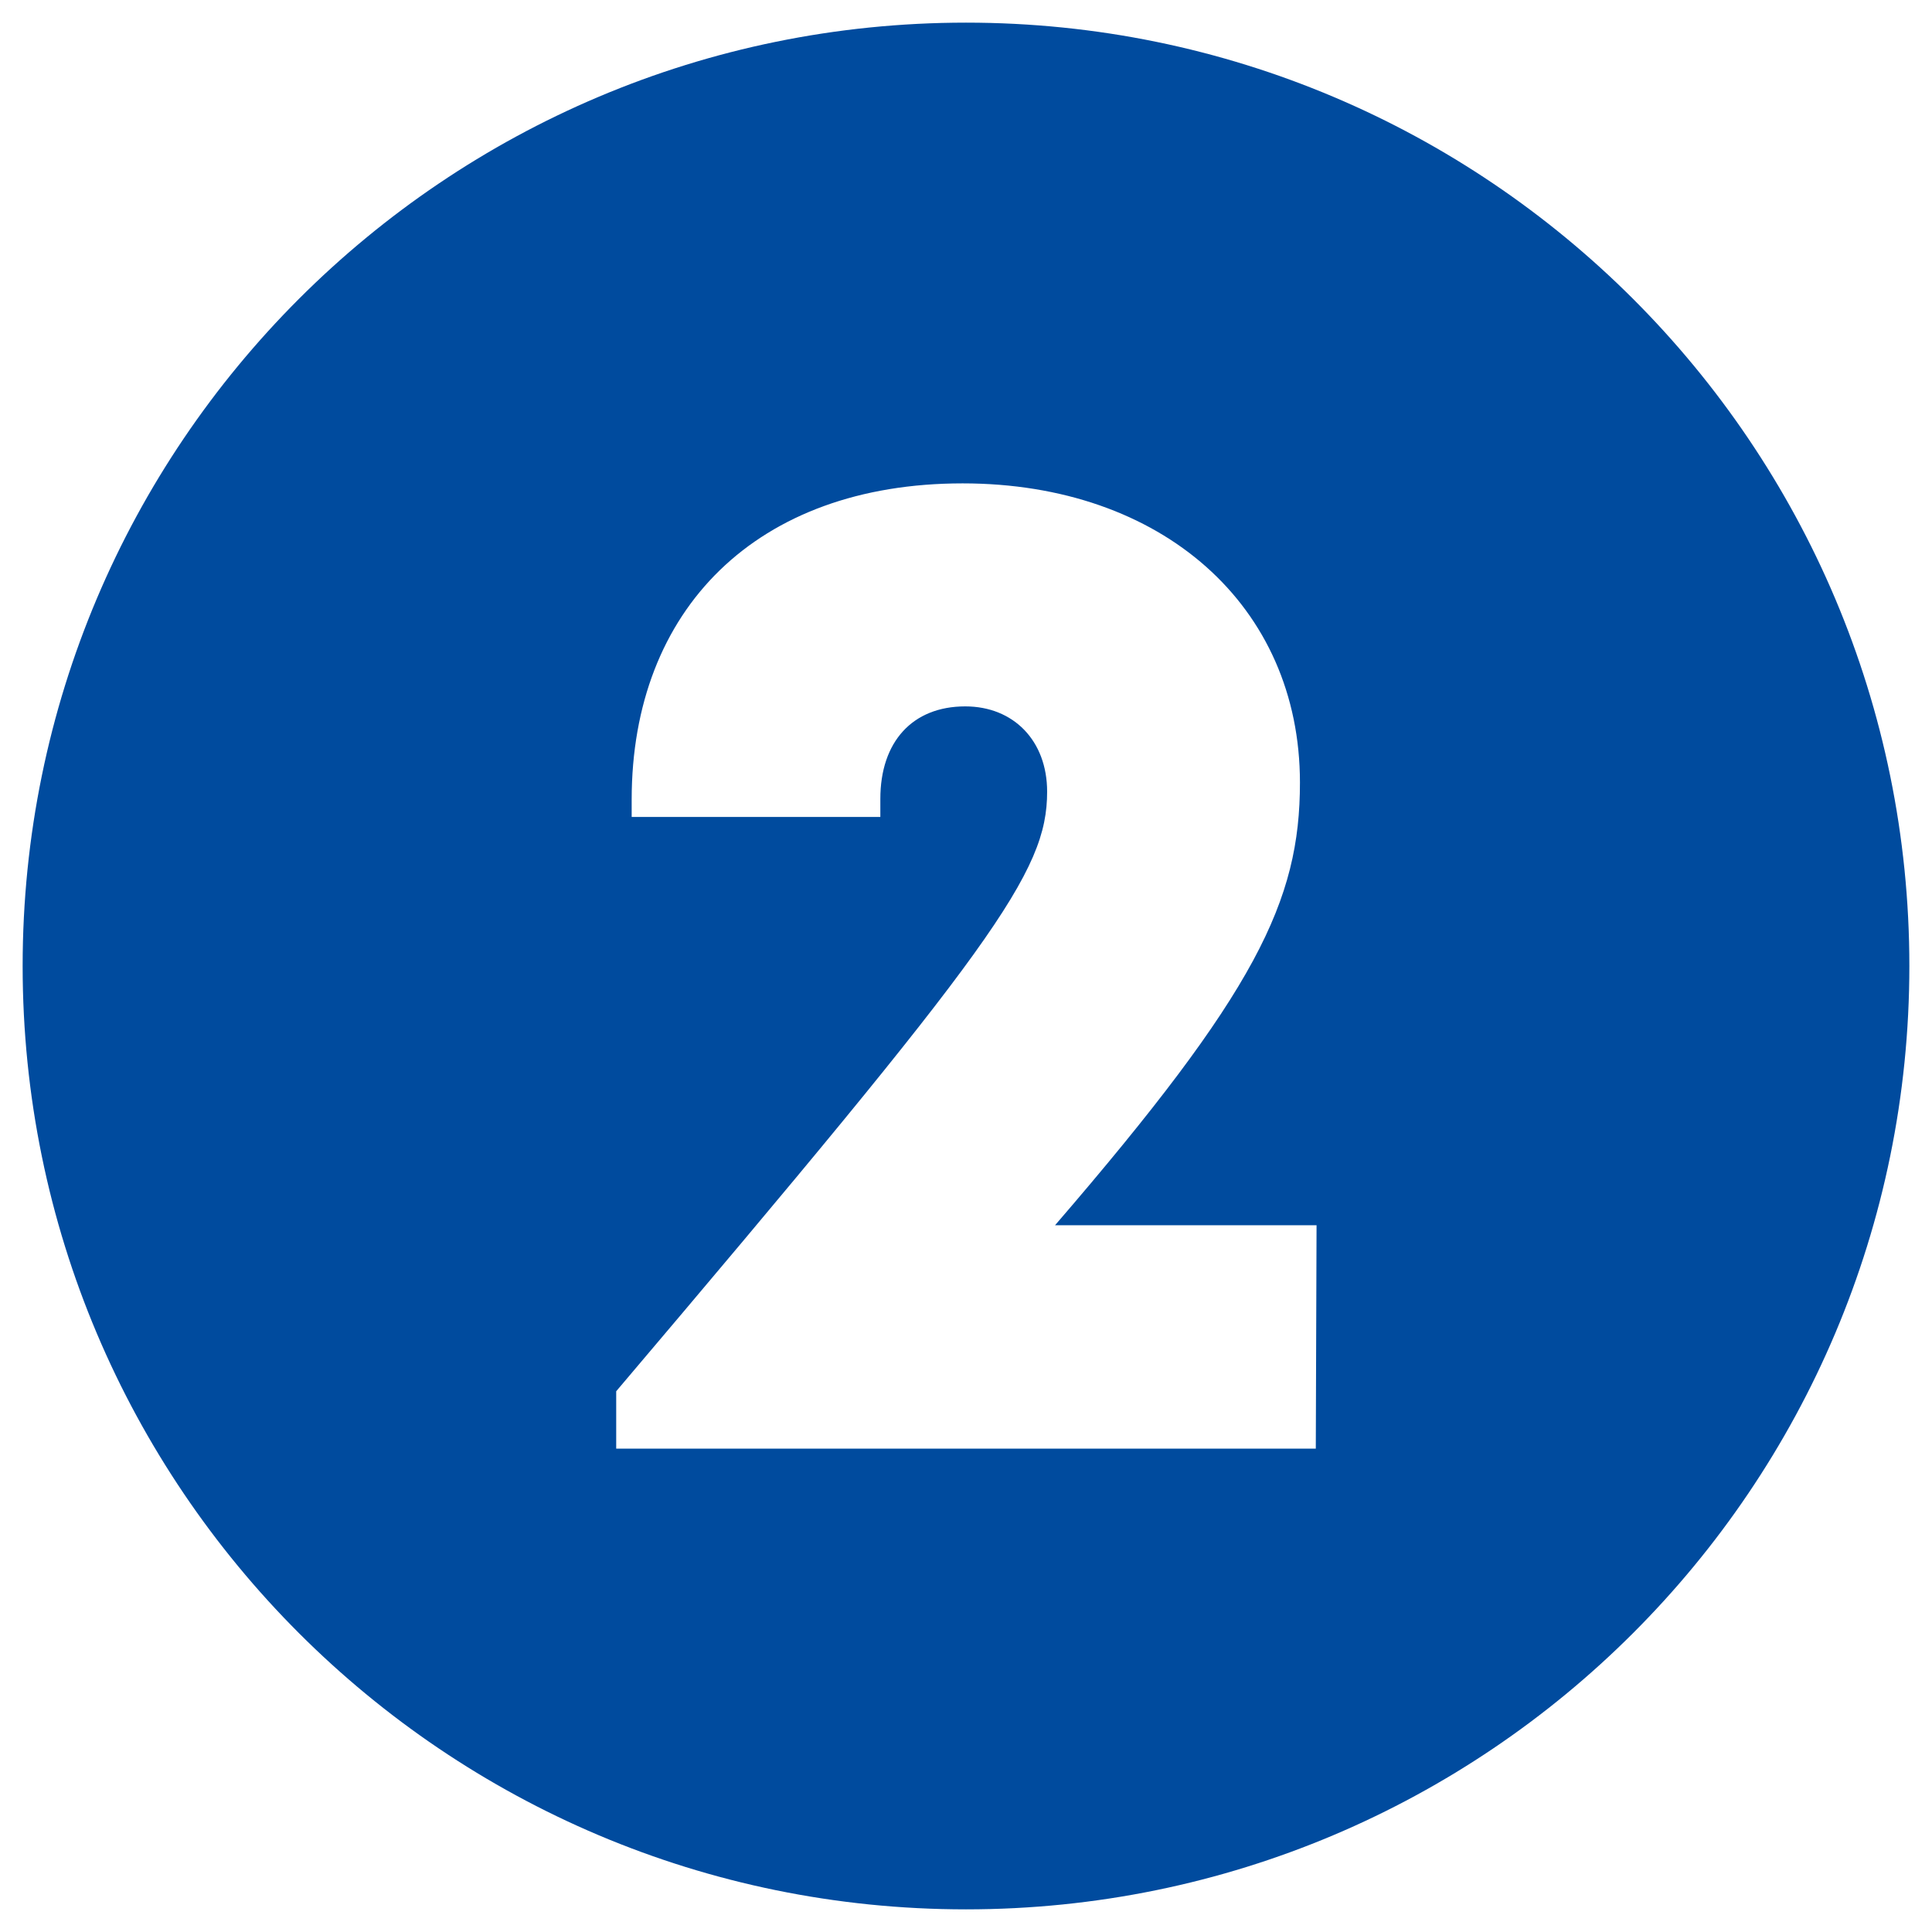
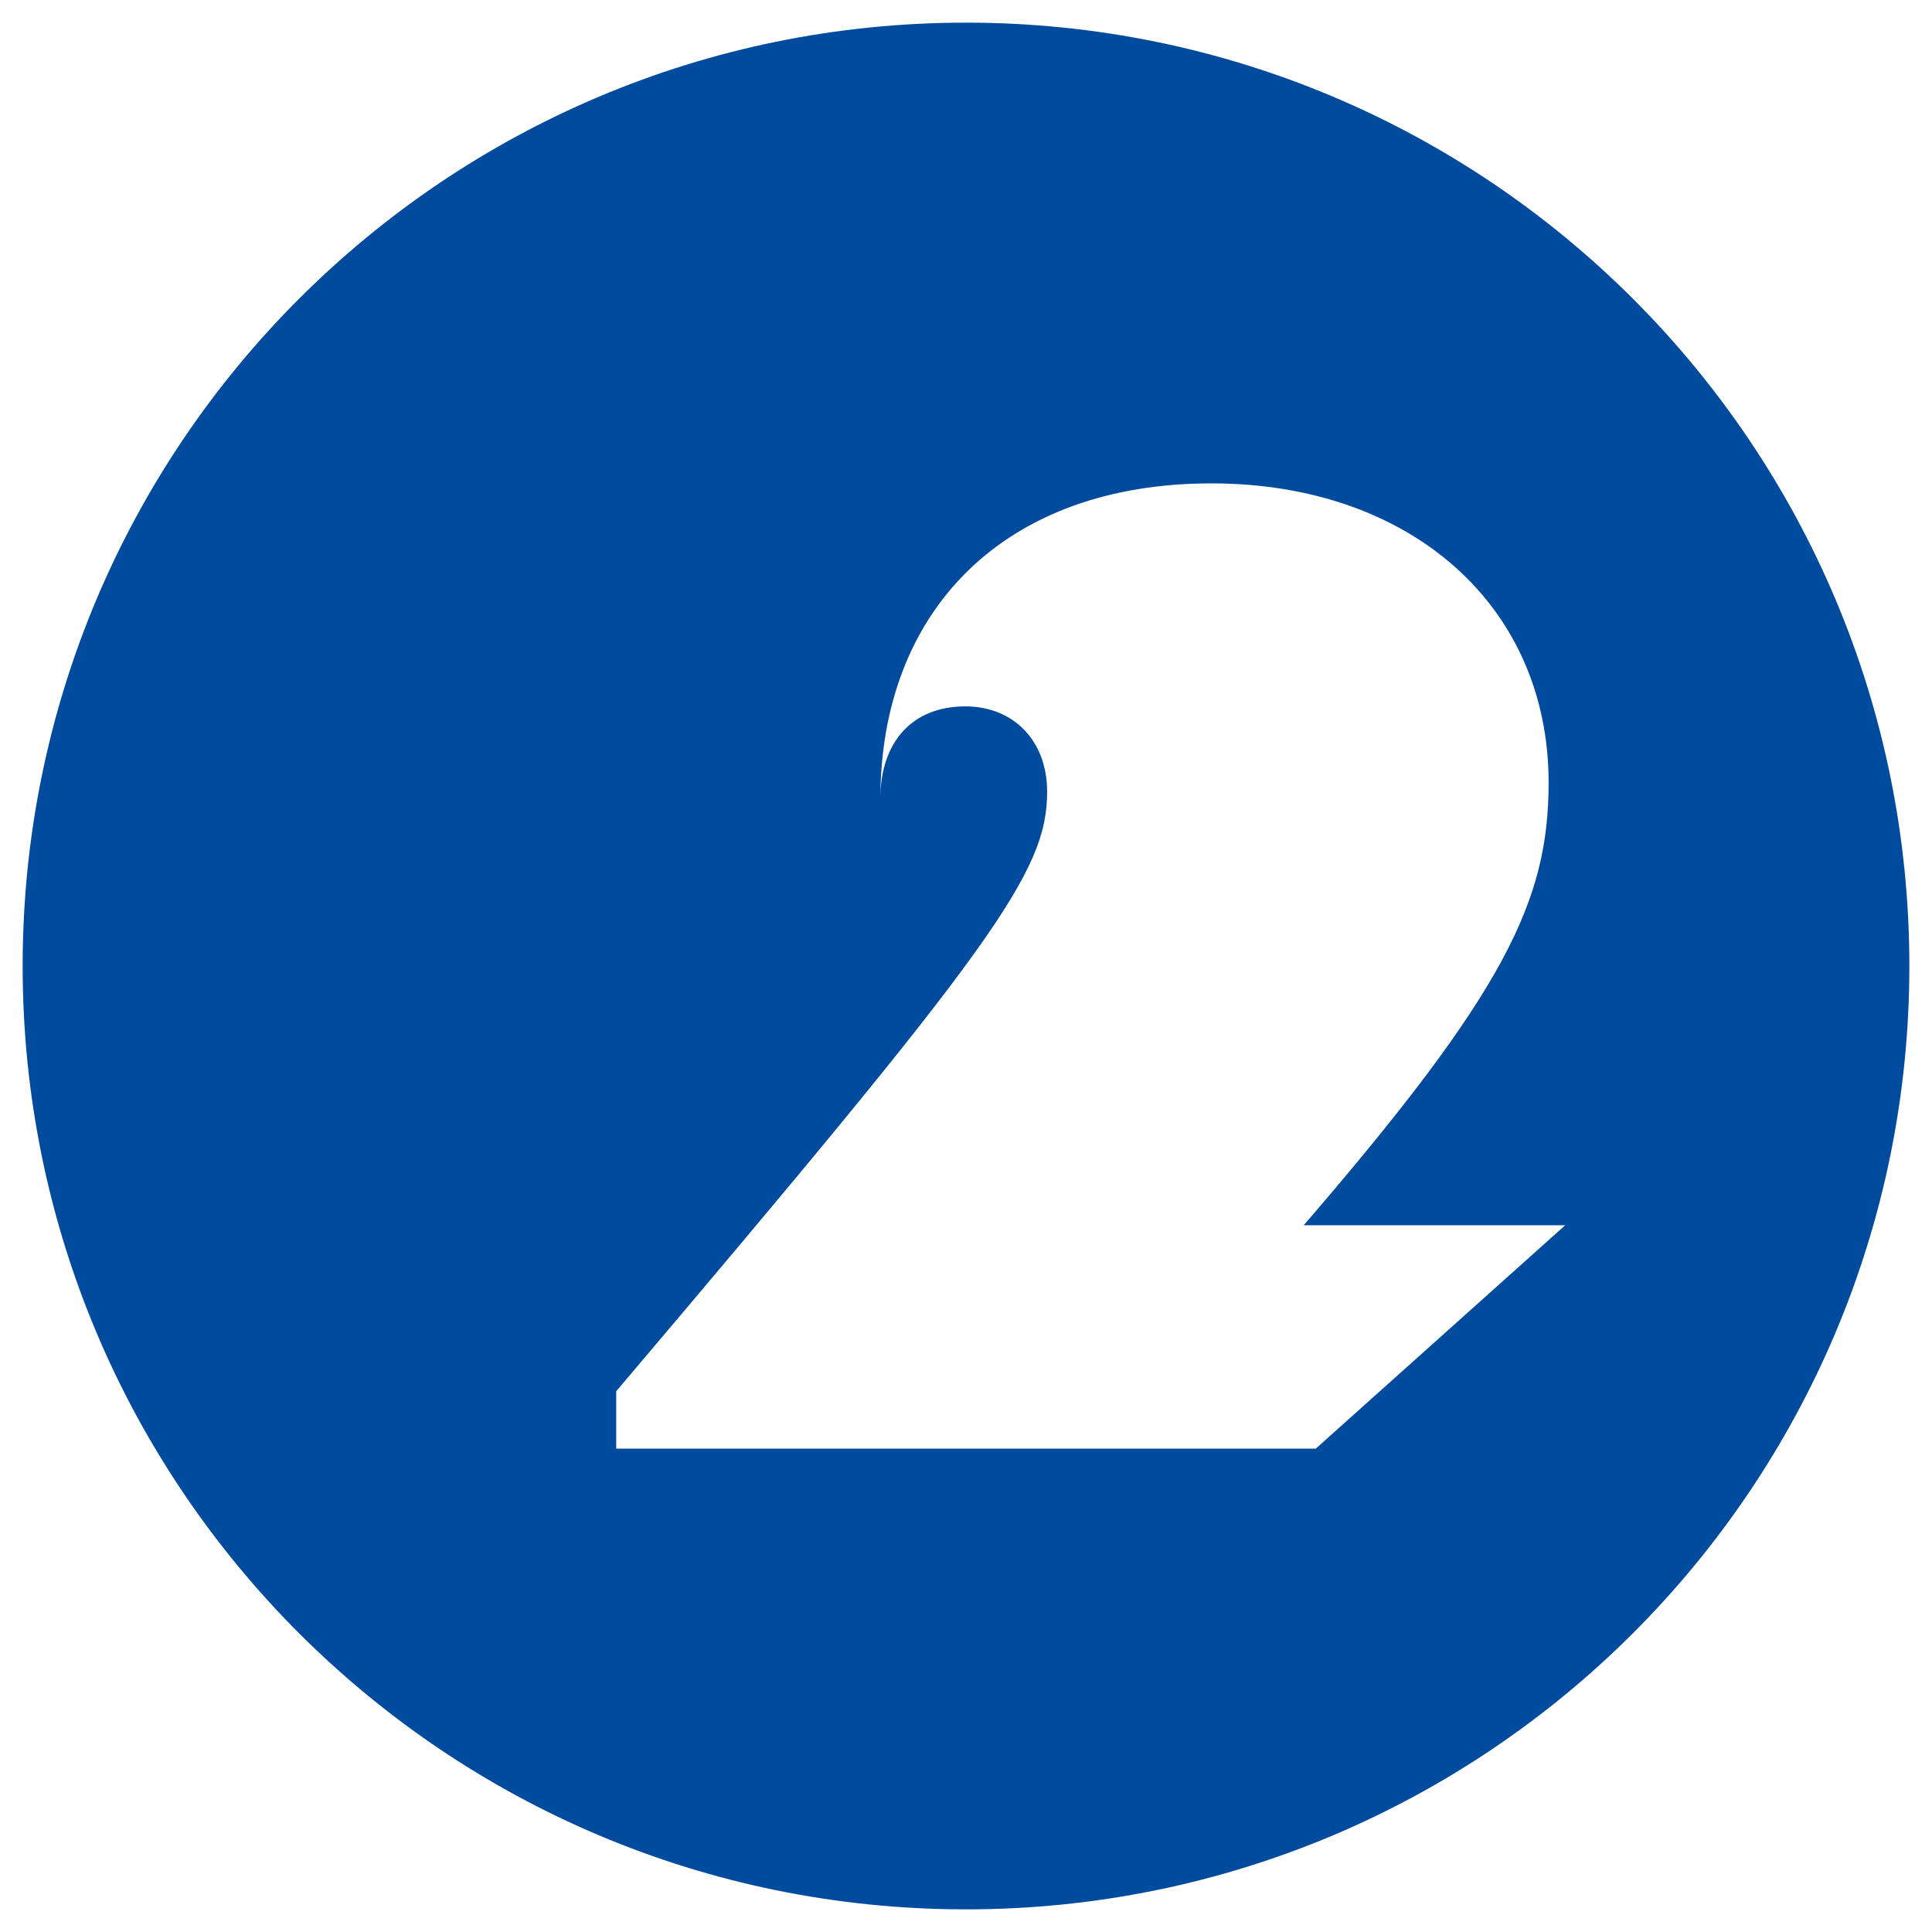
<svg xmlns="http://www.w3.org/2000/svg" version="1.1" id="Layer_1" x="0px" y="0px" viewBox="0 0 512 512" style="enable-background:new 0 0 512 512;" xml:space="preserve">
  <style type="text/css">
	.st0{fill:#004B9E;}
</style>
-   <path class="st0" d="M256,6C117.9,6,6,117.9,6,256s111.9,250,250,250s250-111.9,250-250S394.1,6,256,6z M348.7,383.9H163.3v-15.2  c100.3-118.3,114.2-137.5,114.2-158.9c0-13.5-8.9-22.6-21.7-22.6c-14,0-22.5,9.4-22.5,24.5v4.8h-65.9v-4.6  c0-50.4,33.1-83.8,87.7-83.8c52.9,0,89.4,32.5,89.4,79.3c0,31.4-11.6,55.5-64.9,117.3h69.3L348.7,383.9z" />
+   <path class="st0" d="M256,6C117.9,6,6,117.9,6,256s111.9,250,250,250s250-111.9,250-250S394.1,6,256,6z M348.7,383.9H163.3v-15.2  c100.3-118.3,114.2-137.5,114.2-158.9c0-13.5-8.9-22.6-21.7-22.6c-14,0-22.5,9.4-22.5,24.5v4.8v-4.6  c0-50.4,33.1-83.8,87.7-83.8c52.9,0,89.4,32.5,89.4,79.3c0,31.4-11.6,55.5-64.9,117.3h69.3L348.7,383.9z" />
</svg>